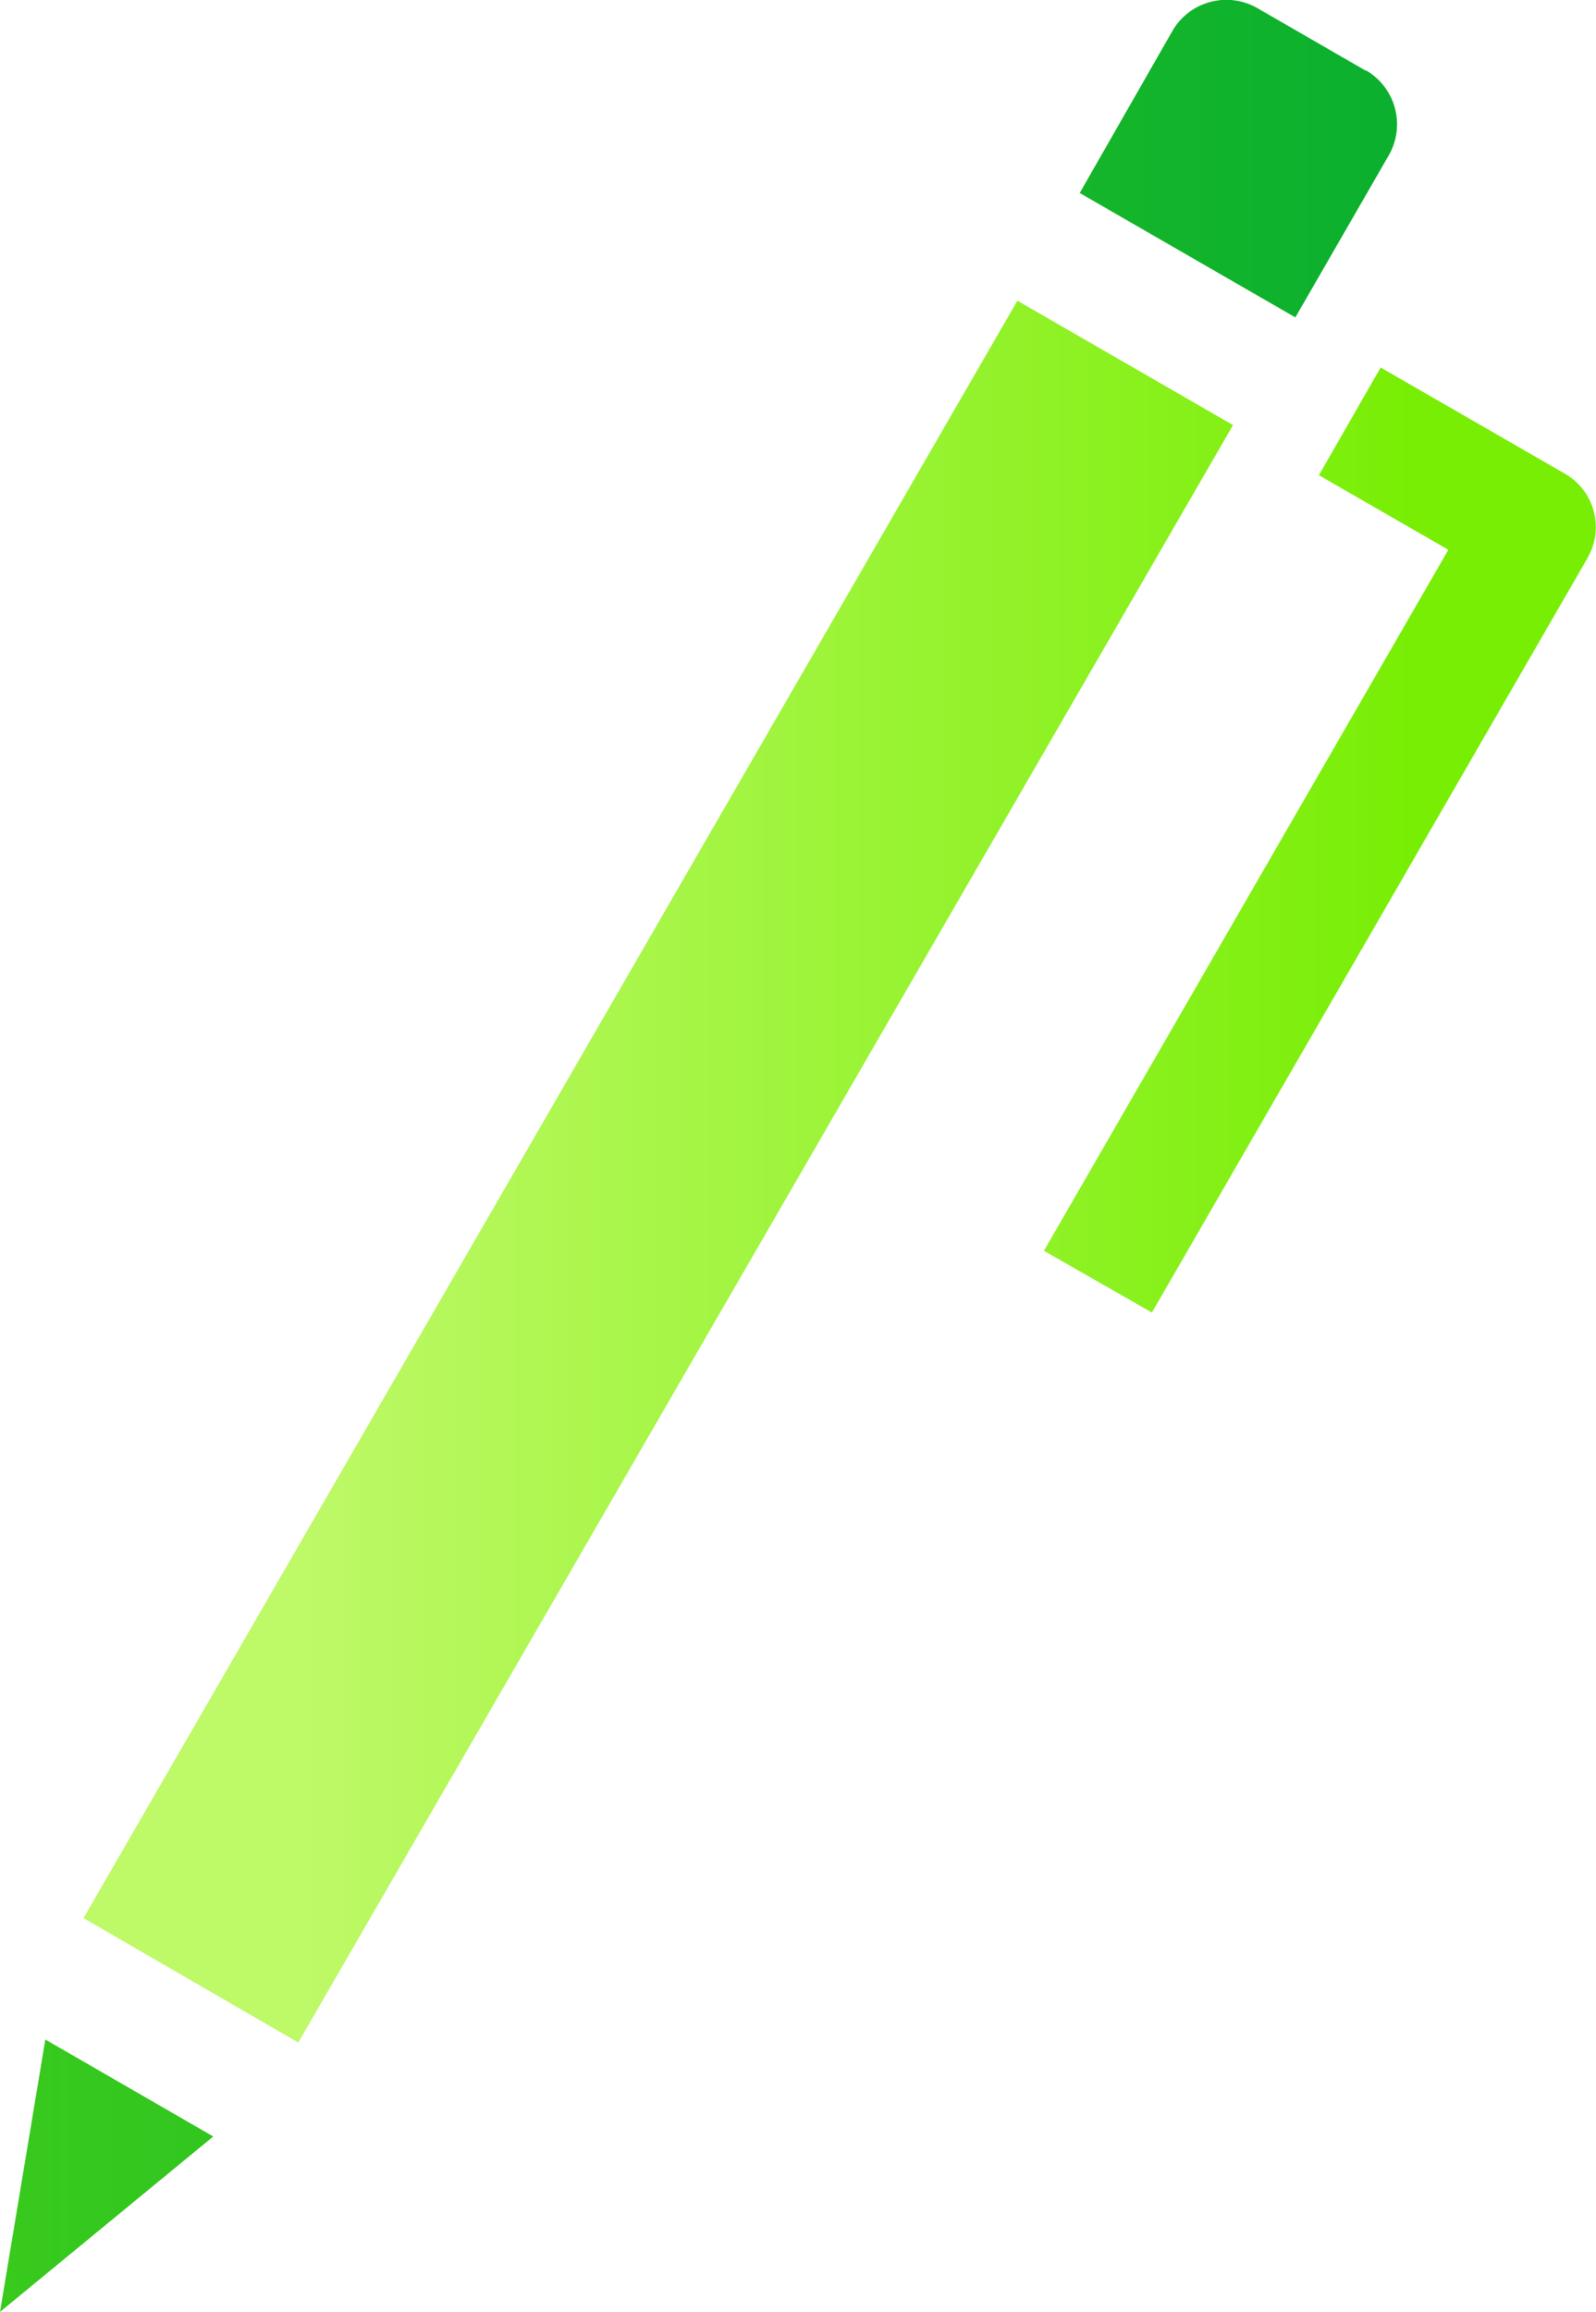
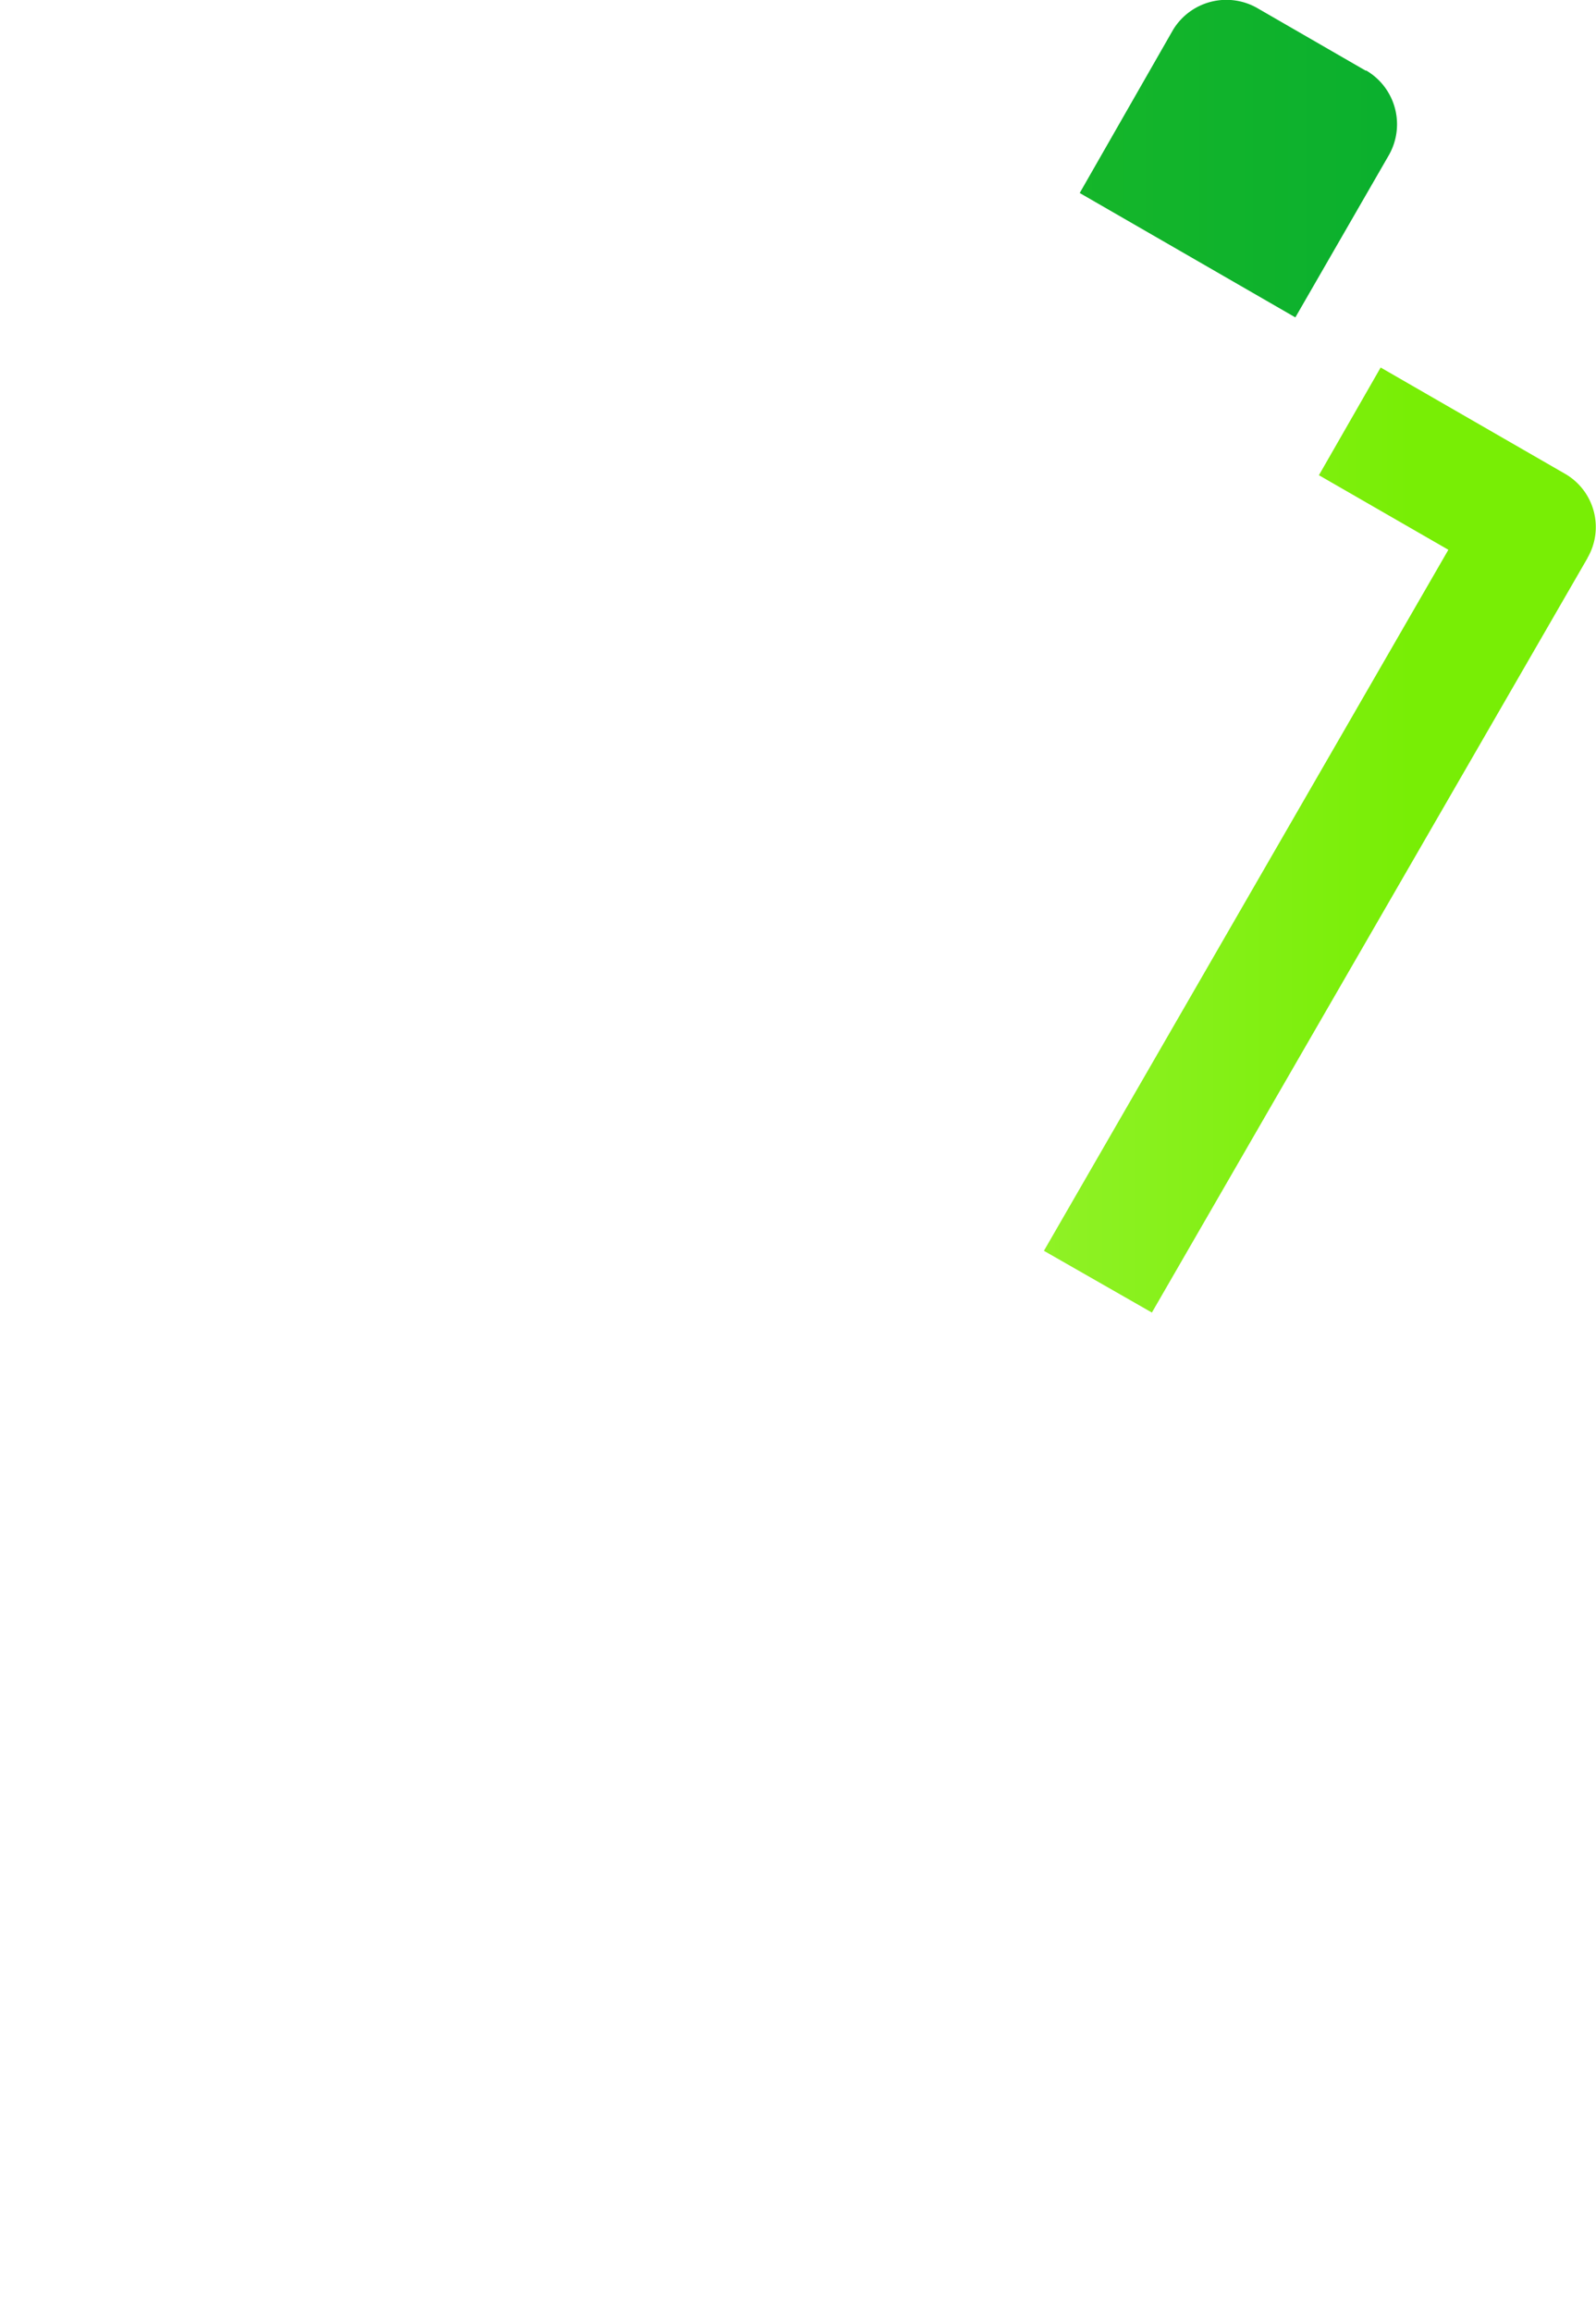
<svg xmlns="http://www.w3.org/2000/svg" xmlns:xlink="http://www.w3.org/1999/xlink" viewBox="0 0 53.51 77.5">
  <defs>
    <style>.cls-1{fill:url(#linear-gradient);}.cls-2{fill:url(#linear-gradient-2);}.cls-3{fill:url(#linear-gradient-3);}.cls-4{fill:url(#linear-gradient-4);}</style>
    <linearGradient id="linear-gradient" x1="-65.37" y1="72.94" x2="55.56" y2="72.94" gradientUnits="userSpaceOnUse">
      <stop offset="0" stop-color="#78ee05" />
      <stop offset="1" stop-color="#02ab31" />
    </linearGradient>
    <linearGradient id="linear-gradient-2" x1="10.28" y1="39.28" x2="47.28" y2="39.28" gradientUnits="userSpaceOnUse">
      <stop offset="0" stop-color="#bef967" />
      <stop offset="1" stop-color="#78ee05" />
    </linearGradient>
    <linearGradient id="linear-gradient-3" x1="-65.37" y1="5.32" x2="55.56" y2="5.32" xlink:href="#linear-gradient" />
    <linearGradient id="linear-gradient-4" x1="10.28" y1="28.16" x2="47.28" y2="28.16" xlink:href="#linear-gradient-2" />
  </defs>
  <title>31</title>
  <g id="Layer_2" data-name="Layer 2">
    <g id="Capa_1" data-name="Capa 1">
-       <path class="cls-1" d="M1.52,68.37,0,77.5l7.15-5.88Z" />
-       <path class="cls-2" d="M2.8,64.3,34.11,10.08l7.23,4.17L10,68.47Z" />
-       <path class="cls-3" d="M45.79,2.37,42.17.28A2.09,2.09,0,0,0,39.33,1L36.2,6.47l7.23,4.17,3.13-5.43a2.09,2.09,0,0,0-.76-2.85Z" />
+       <path class="cls-3" d="M45.79,2.37,42.17.28A2.09,2.09,0,0,0,39.33,1L36.2,6.47l7.23,4.17,3.13-5.43a2.09,2.09,0,0,0-.76-2.85" />
      <path class="cls-4" d="M53.23,18.7,38.62,44,35,41.93l13.56-23.5-4.34-2.5,2.07-3.61,6.16,3.55a2.06,2.06,0,0,1,.77,2.84Z" />
    </g>
  </g>
</svg>